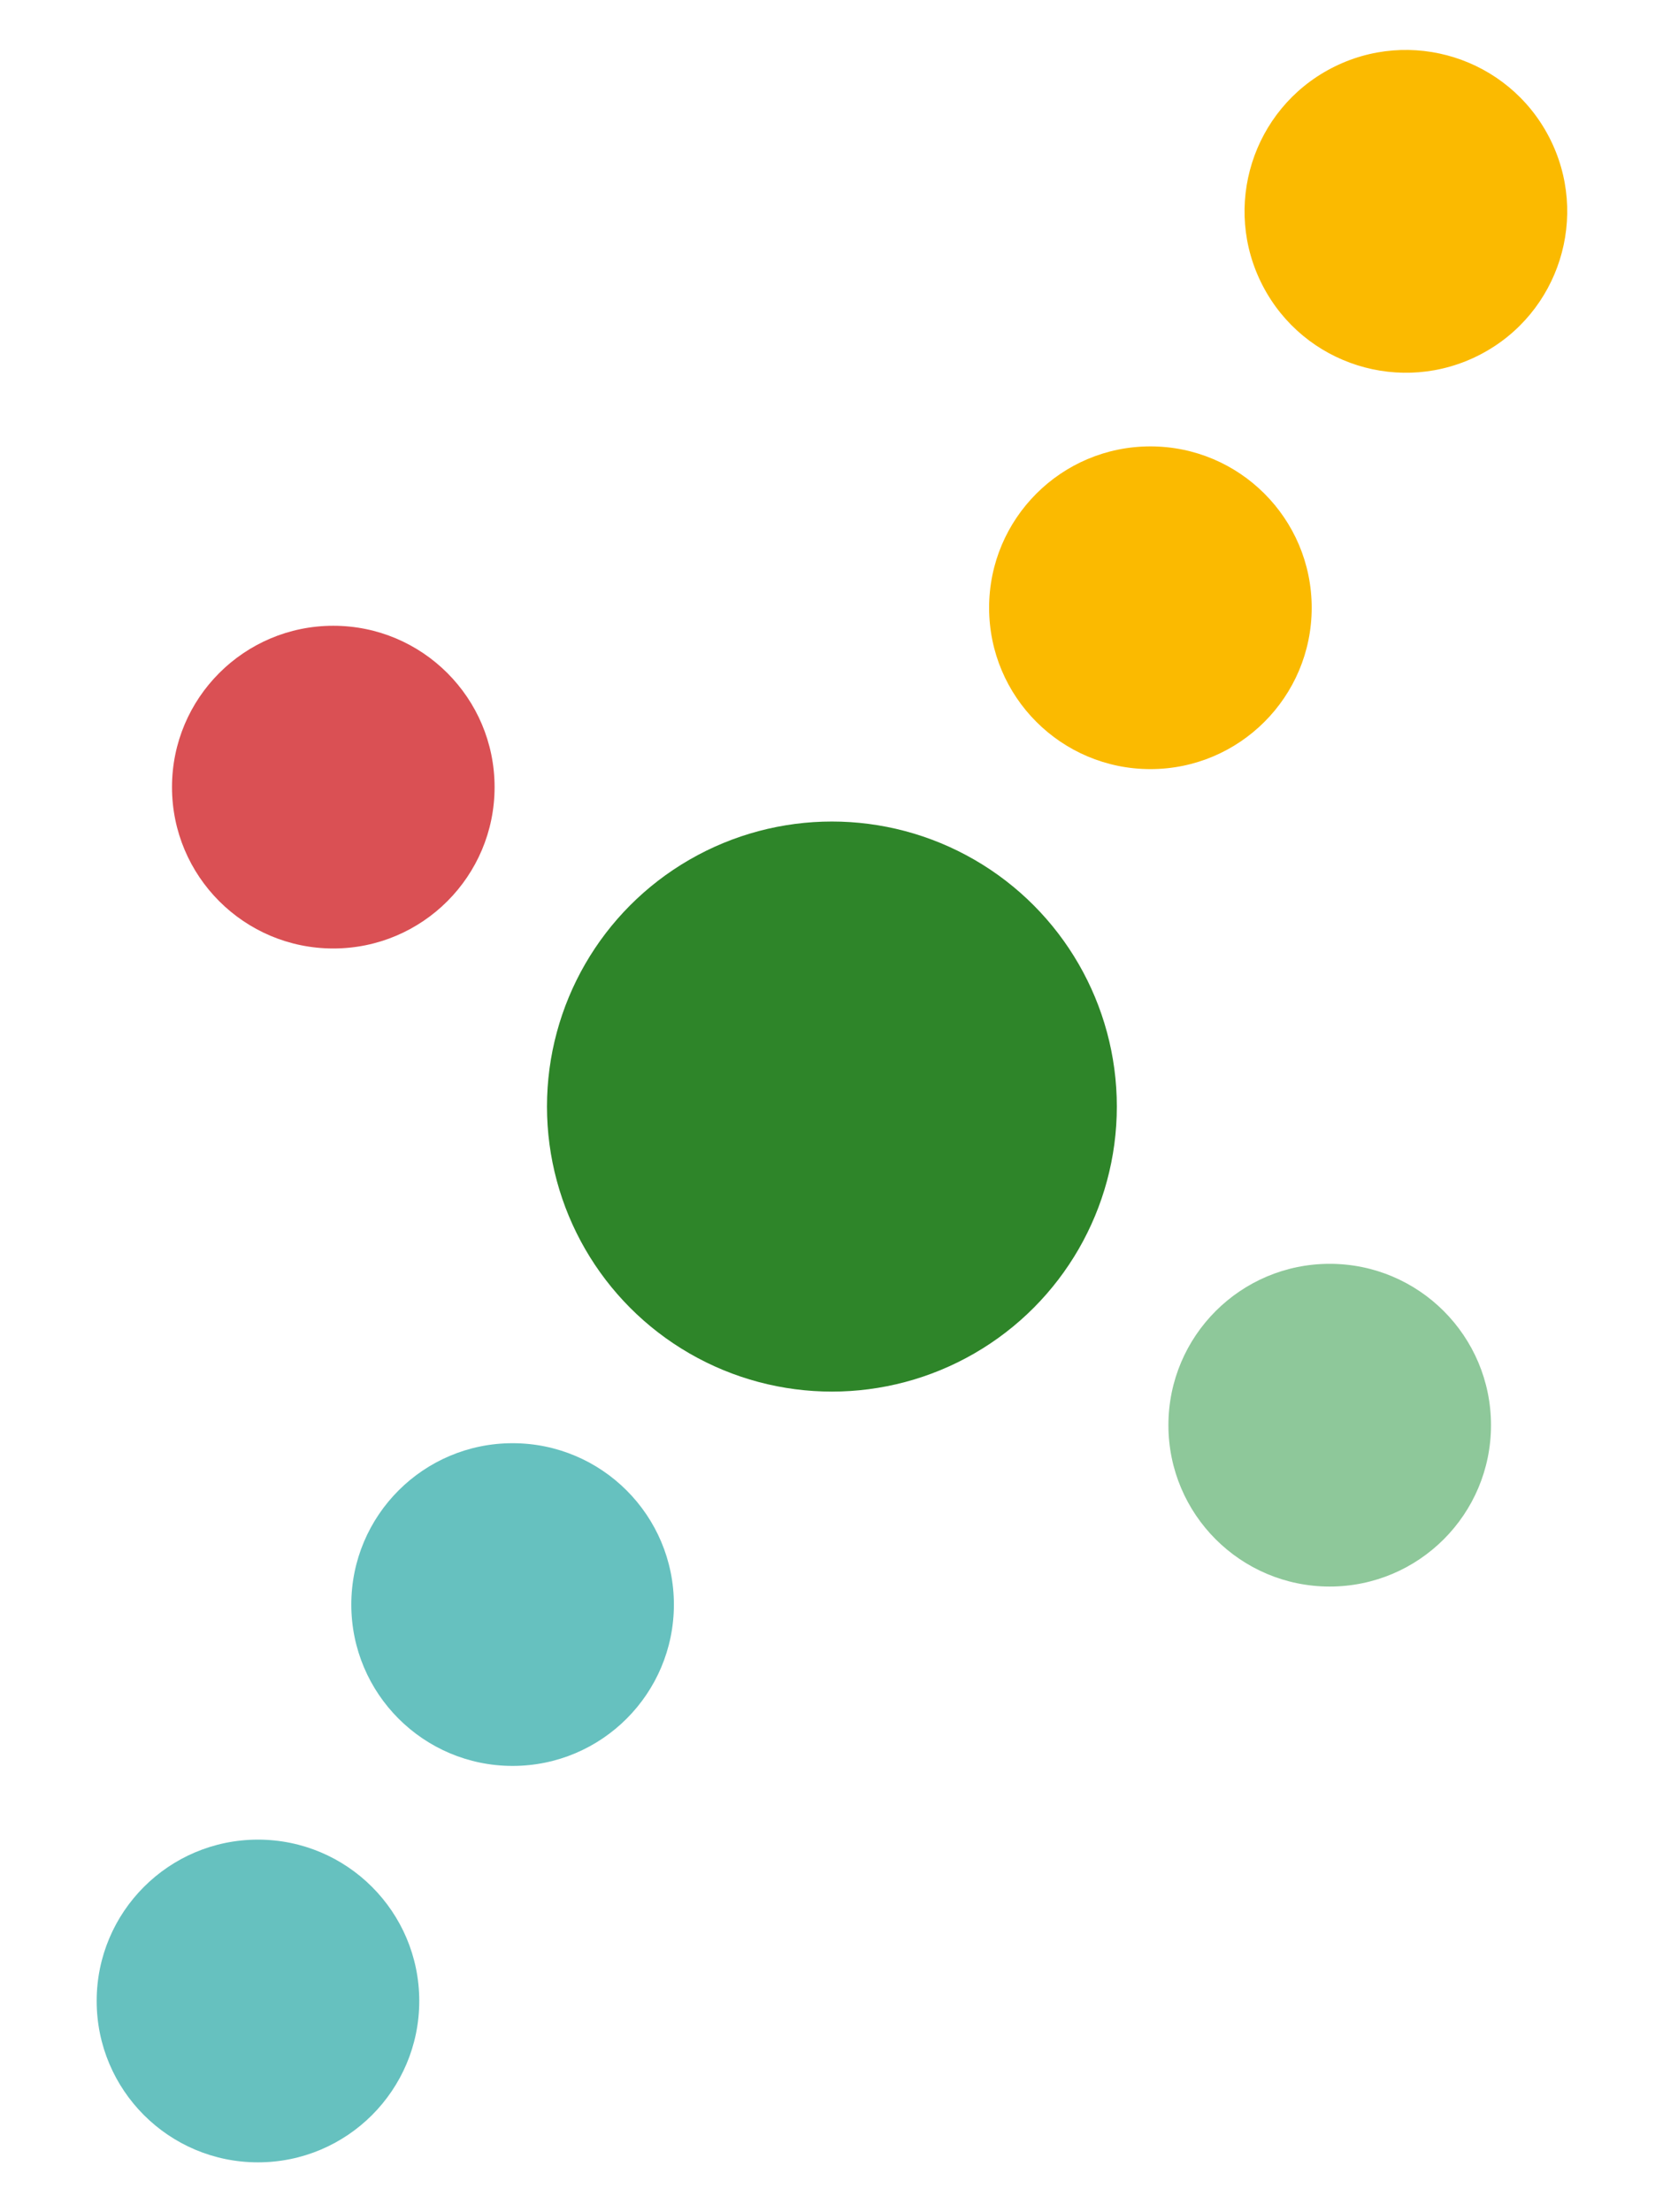
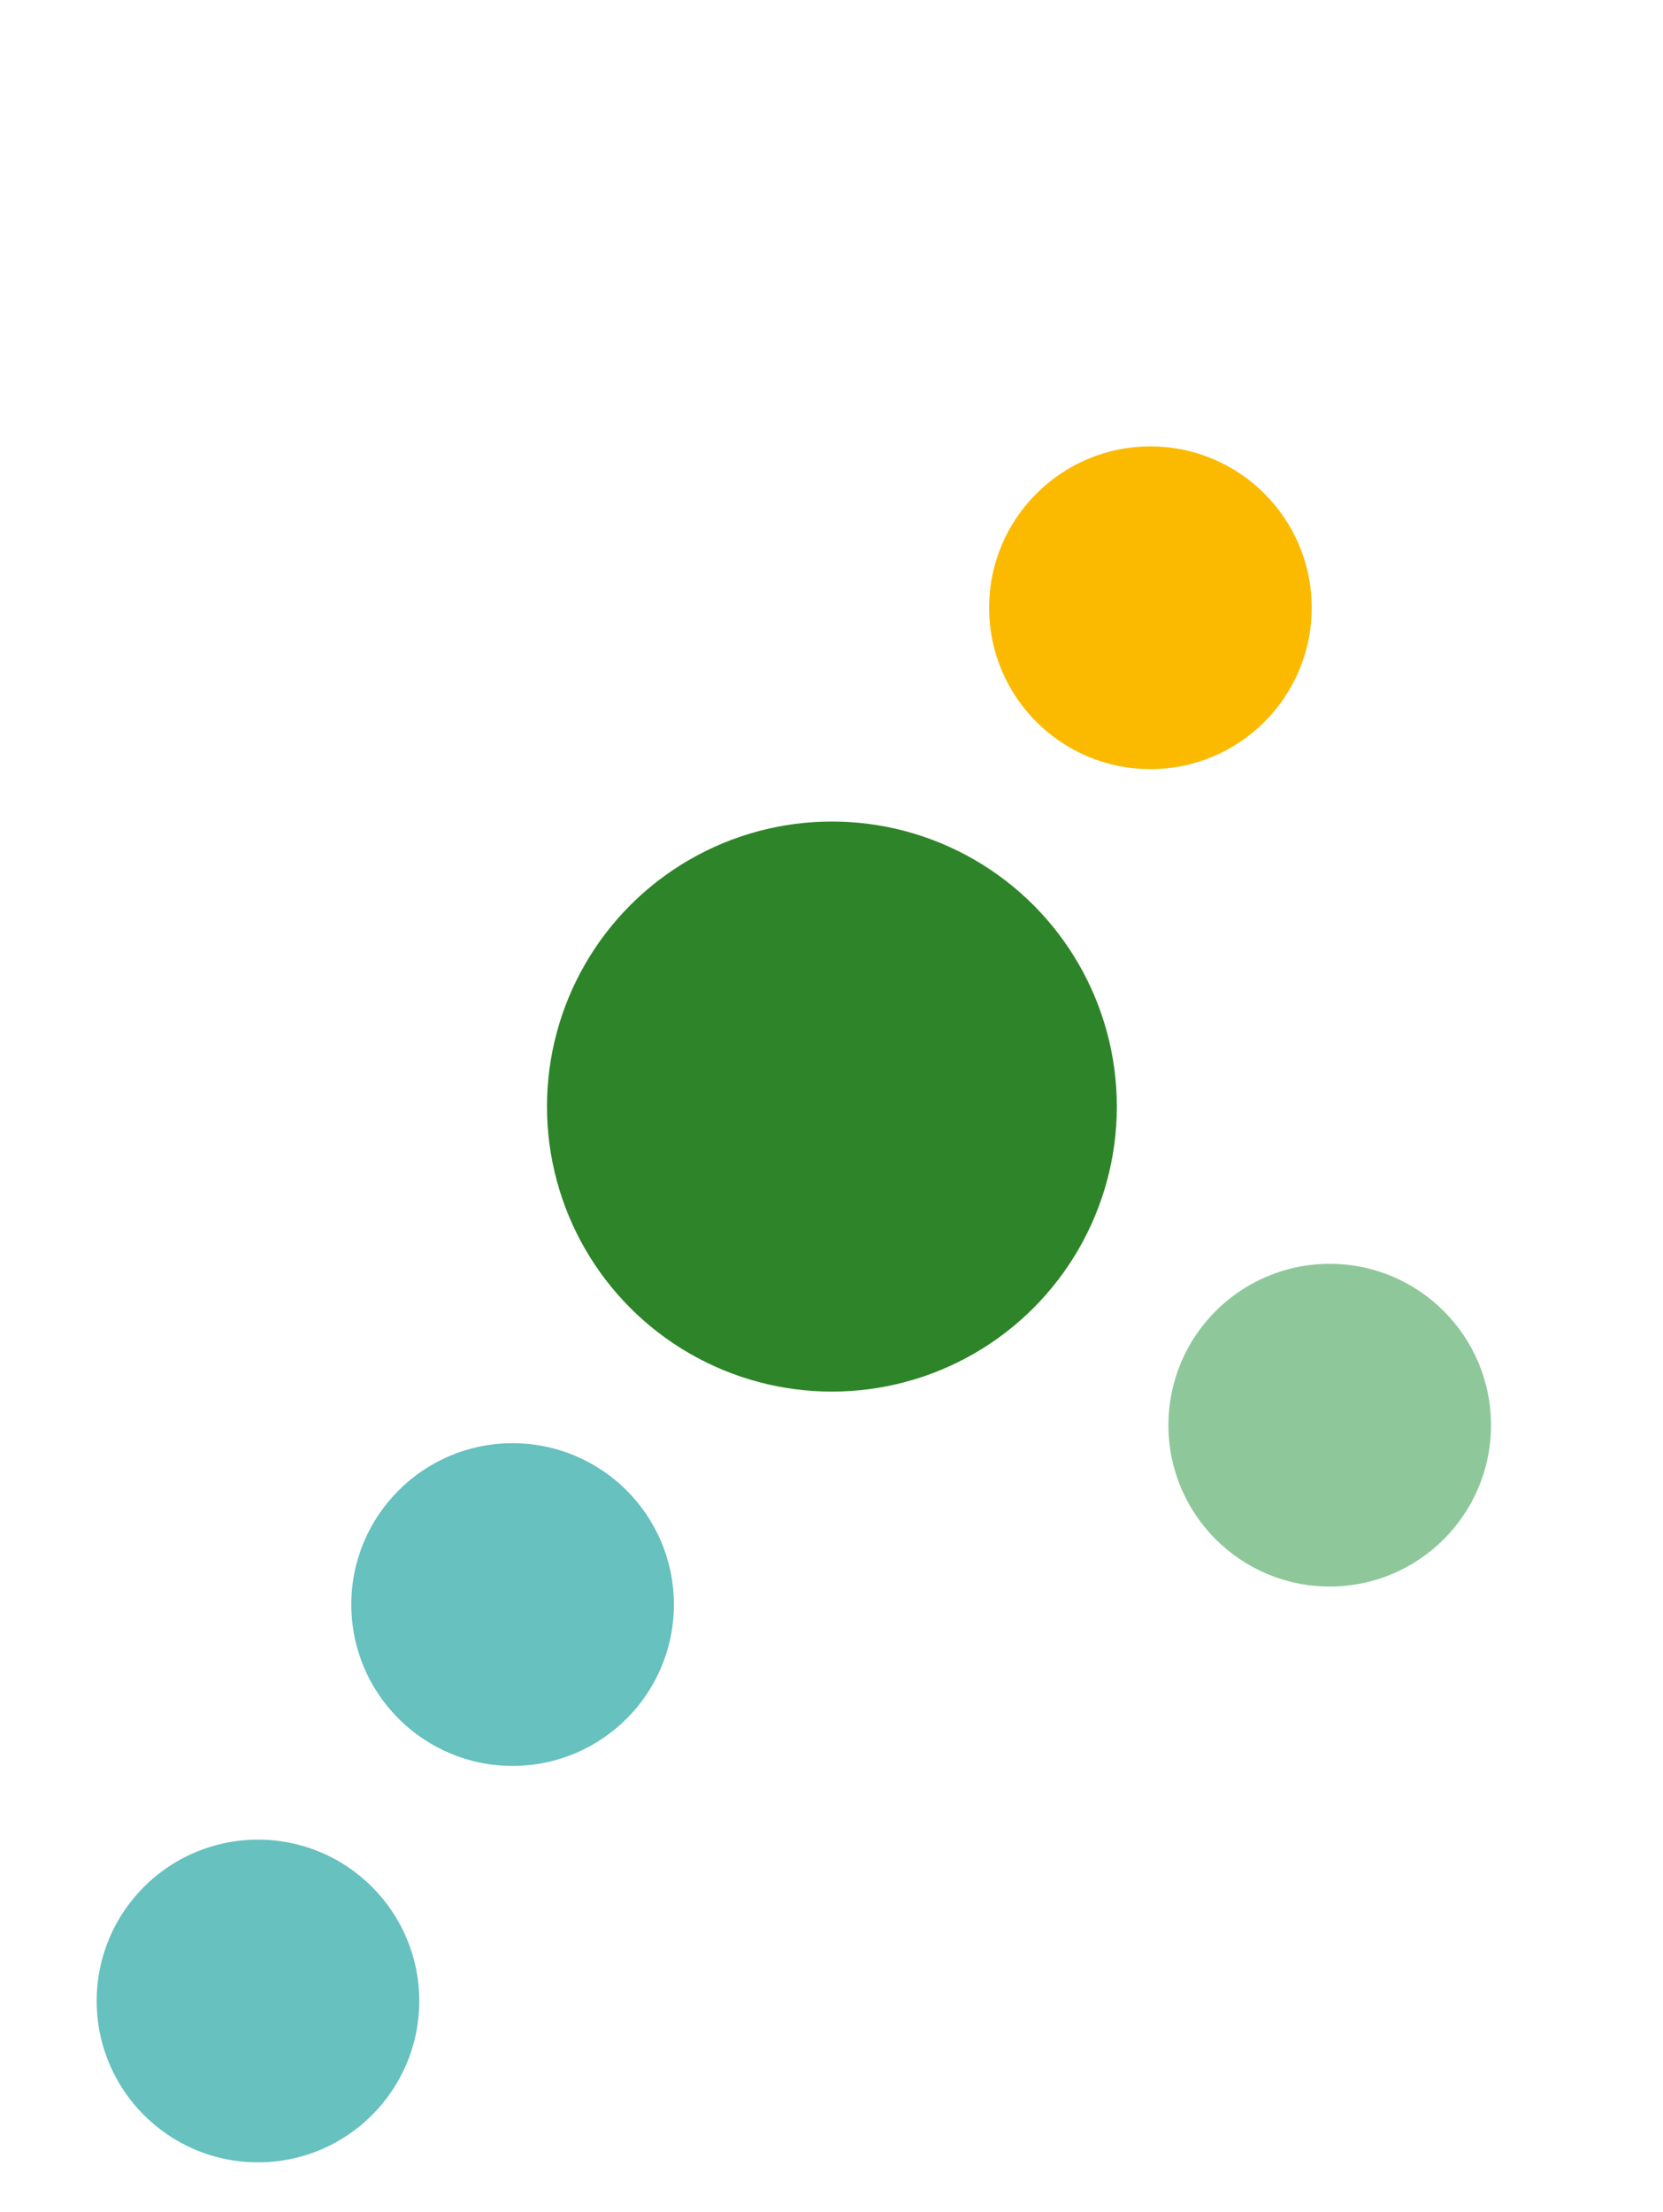
<svg xmlns="http://www.w3.org/2000/svg" version="1.1" id="Ebene_1" x="0px" y="0px" viewBox="0 0 202.7 270.1" style="enable-background:new 0 0 202.7 270.1;" xml:space="preserve" width="188" height="250">
  <style type="text/css">
	.st0{fill:#2E8529;}
	.st1{fill:#FBBA00;}
	.st2{fill:#66C1BF;}
	.st3{fill:#8EC89A;}
	.st4{fill:#DA5054;}
</style>
  <circle class="st0" cx="101.4" cy="135.1" r="34.8" />
  <circle class="st1" cx="140.3" cy="74.2" r="19.7" />
-   <ellipse transform="matrix(0.887 -0.462 0.462 0.887 7.464 82.152)" class="st1" cx="171.5" cy="25.8" rx="19.7" ry="19.7" />
  <circle class="st2" cx="31.3" cy="244.3" r="19.7" />
  <circle class="st2" cx="62.4" cy="195.9" r="19.7" />
  <circle class="st3" cx="162.2" cy="174" r="19.7" />
-   <circle class="st4" cx="40.5" cy="96.1" r="19.7" />
</svg>